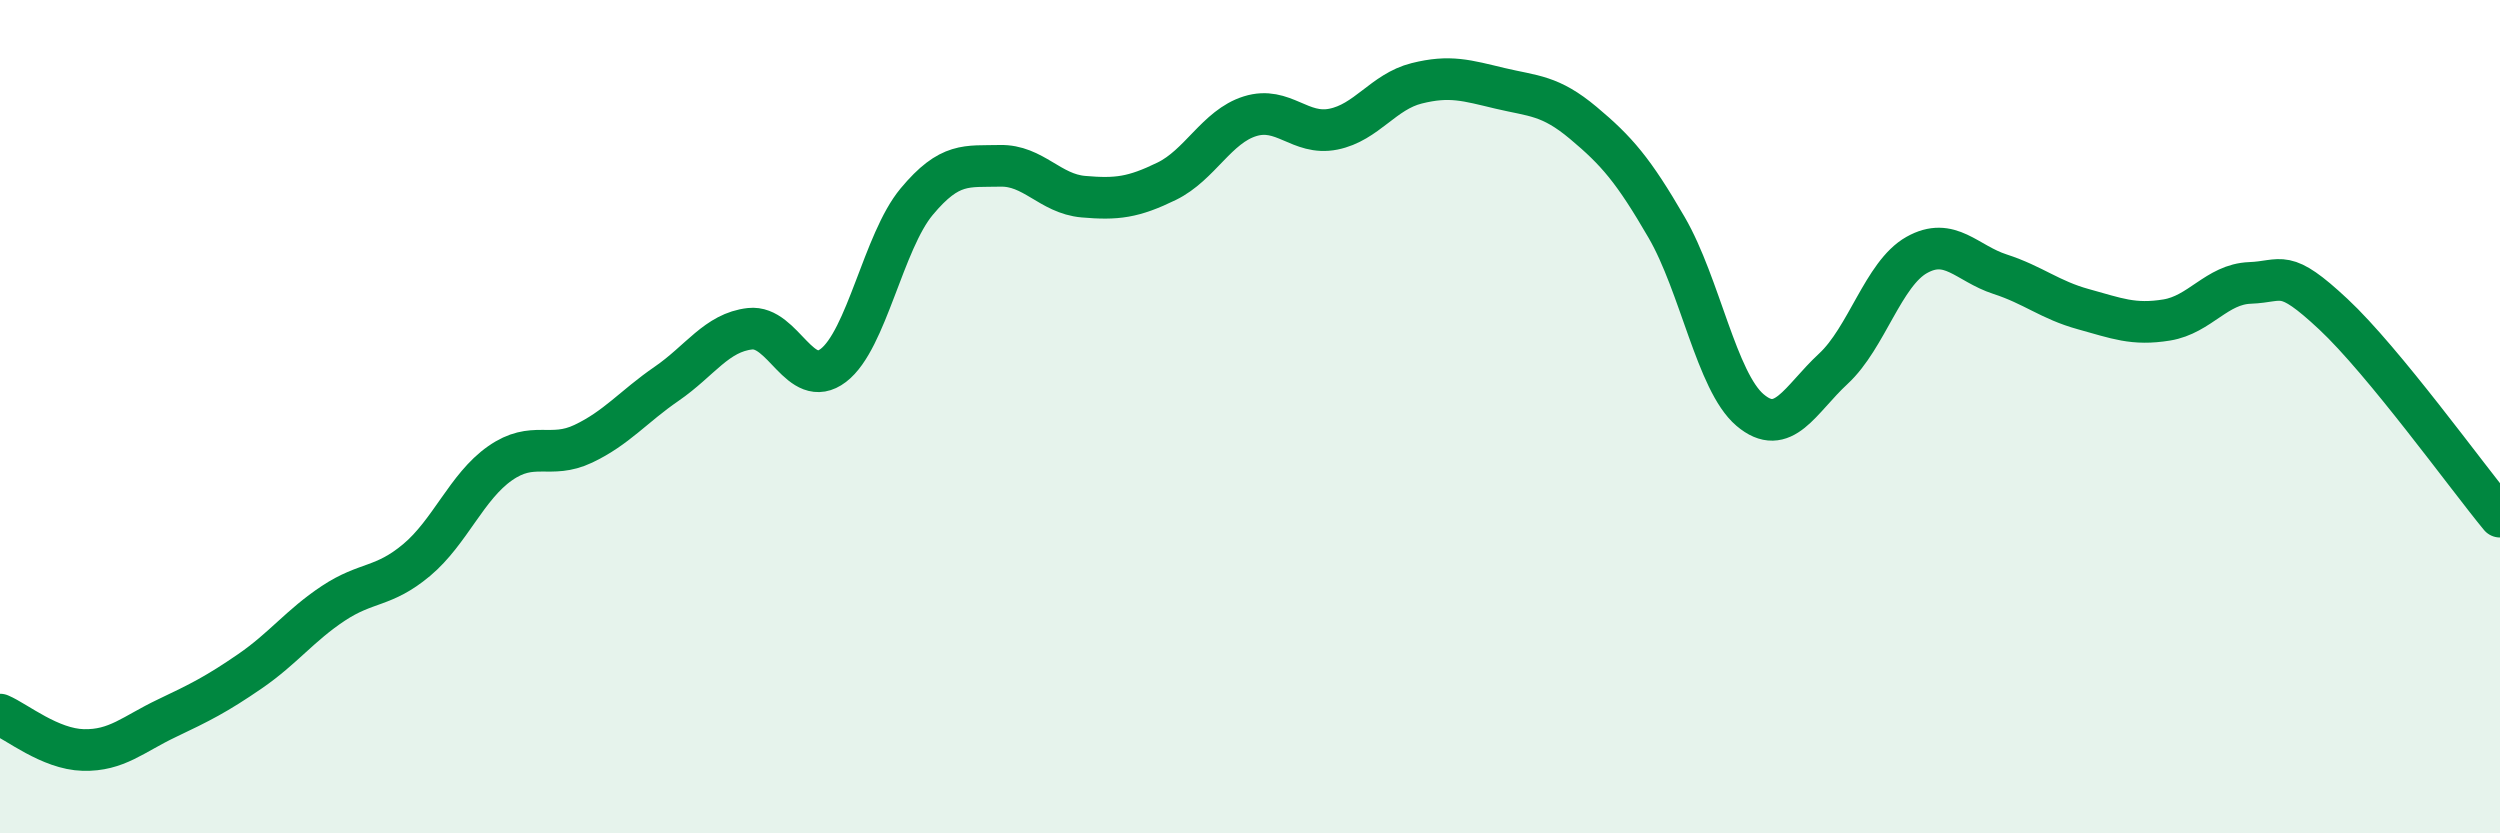
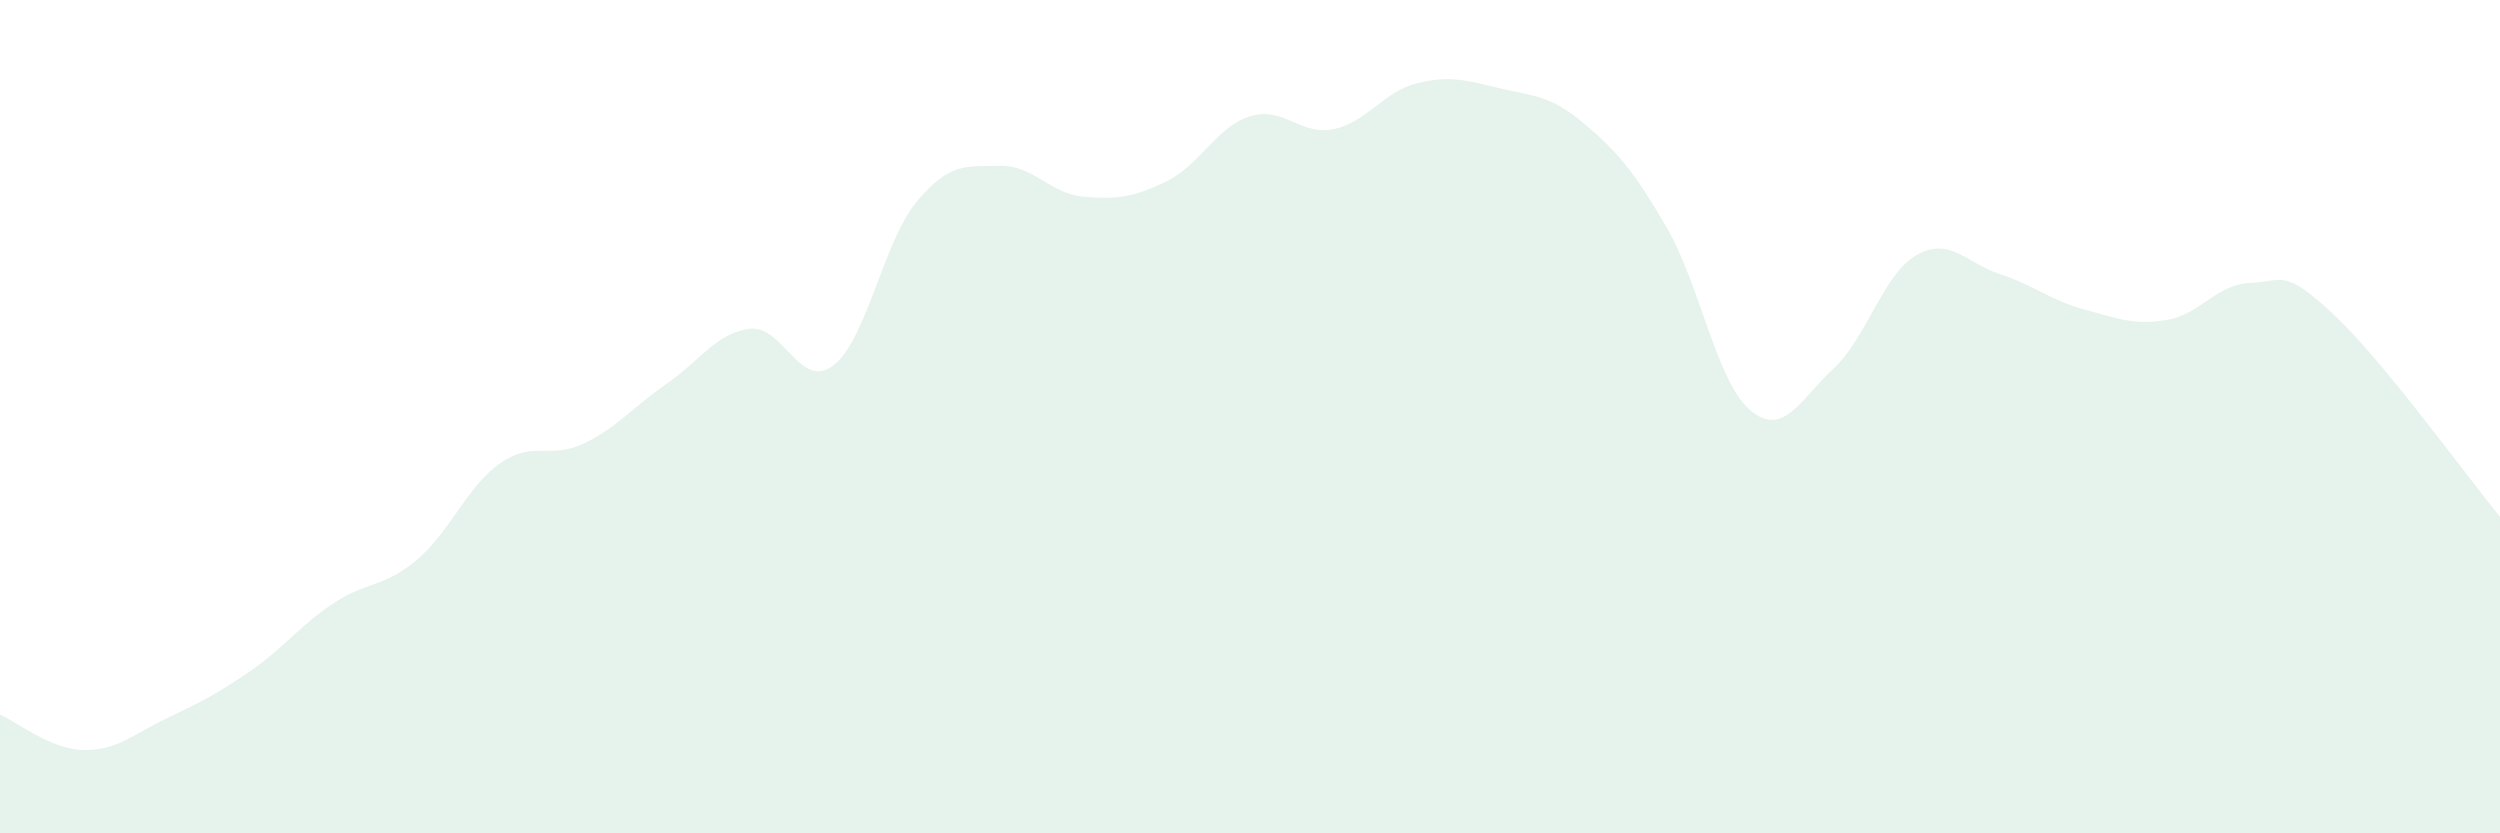
<svg xmlns="http://www.w3.org/2000/svg" width="60" height="20" viewBox="0 0 60 20">
  <path d="M 0,17.15 C 0.4,17.32 1.2,17.98 2,18 C 2.8,18.02 3.2,17.62 4,17.24 C 4.8,16.86 5.2,16.66 6,16.11 C 6.8,15.56 7.2,15.01 8,14.48 C 8.8,13.95 9.2,14.11 10,13.44 C 10.8,12.77 11.2,11.68 12,11.12 C 12.8,10.56 13.2,11.03 14,10.65 C 14.8,10.27 15.2,9.76 16,9.21 C 16.8,8.66 17.2,7.98 18,7.89 C 18.8,7.8 19.2,9.38 20,8.77 C 20.8,8.16 21.2,5.8 22,4.84 C 22.8,3.88 23.2,4 24,3.98 C 24.8,3.96 25.2,4.65 26,4.72 C 26.8,4.79 27.2,4.74 28,4.35 C 28.8,3.96 29.2,3.04 30,2.79 C 30.8,2.54 31.2,3.26 32,3.1 C 32.8,2.94 33.2,2.2 34,2 C 34.8,1.8 35.2,1.93 36,2.12 C 36.8,2.31 37.2,2.28 38,2.95 C 38.8,3.62 39.2,4.08 40,5.46 C 40.8,6.84 41.2,9.16 42,9.84 C 42.8,10.52 43.2,9.59 44,8.85 C 44.8,8.11 45.2,6.57 46,6.12 C 46.8,5.67 47.2,6.32 48,6.58 C 48.8,6.84 49.2,7.2 50,7.42 C 50.8,7.64 51.2,7.81 52,7.68 C 52.8,7.55 53.2,6.82 54,6.79 C 54.8,6.76 54.8,6.42 56,7.54 C 57.2,8.66 59.2,11.43 60,12.4L60 20L0 20Z" fill="#008740" opacity="0.1" stroke-linecap="round" stroke-linejoin="round" />
-   <path d="M 0,17.15 C 0.4,17.32 1.2,17.98 2,18 C 2.8,18.02 3.2,17.62 4,17.24 C 4.8,16.86 5.2,16.66 6,16.11 C 6.8,15.56 7.2,15.01 8,14.48 C 8.8,13.95 9.2,14.11 10,13.44 C 10.8,12.77 11.2,11.68 12,11.12 C 12.8,10.56 13.2,11.03 14,10.65 C 14.8,10.27 15.2,9.76 16,9.21 C 16.8,8.66 17.2,7.98 18,7.89 C 18.8,7.8 19.2,9.38 20,8.77 C 20.8,8.16 21.2,5.8 22,4.84 C 22.8,3.88 23.2,4 24,3.98 C 24.8,3.96 25.2,4.65 26,4.72 C 26.8,4.79 27.2,4.74 28,4.35 C 28.8,3.96 29.2,3.04 30,2.79 C 30.8,2.54 31.2,3.26 32,3.1 C 32.8,2.94 33.2,2.2 34,2 C 34.8,1.8 35.2,1.93 36,2.12 C 36.8,2.31 37.2,2.28 38,2.95 C 38.8,3.62 39.2,4.08 40,5.46 C 40.8,6.84 41.2,9.16 42,9.84 C 42.8,10.52 43.2,9.59 44,8.85 C 44.8,8.11 45.2,6.57 46,6.12 C 46.8,5.67 47.2,6.32 48,6.58 C 48.8,6.84 49.2,7.2 50,7.42 C 50.8,7.64 51.2,7.81 52,7.68 C 52.8,7.55 53.2,6.82 54,6.79 C 54.8,6.76 54.8,6.42 56,7.54 C 57.2,8.66 59.2,11.43 60,12.4" stroke="#008740" stroke-width="1" fill="none" stroke-linecap="round" stroke-linejoin="round" />
</svg>